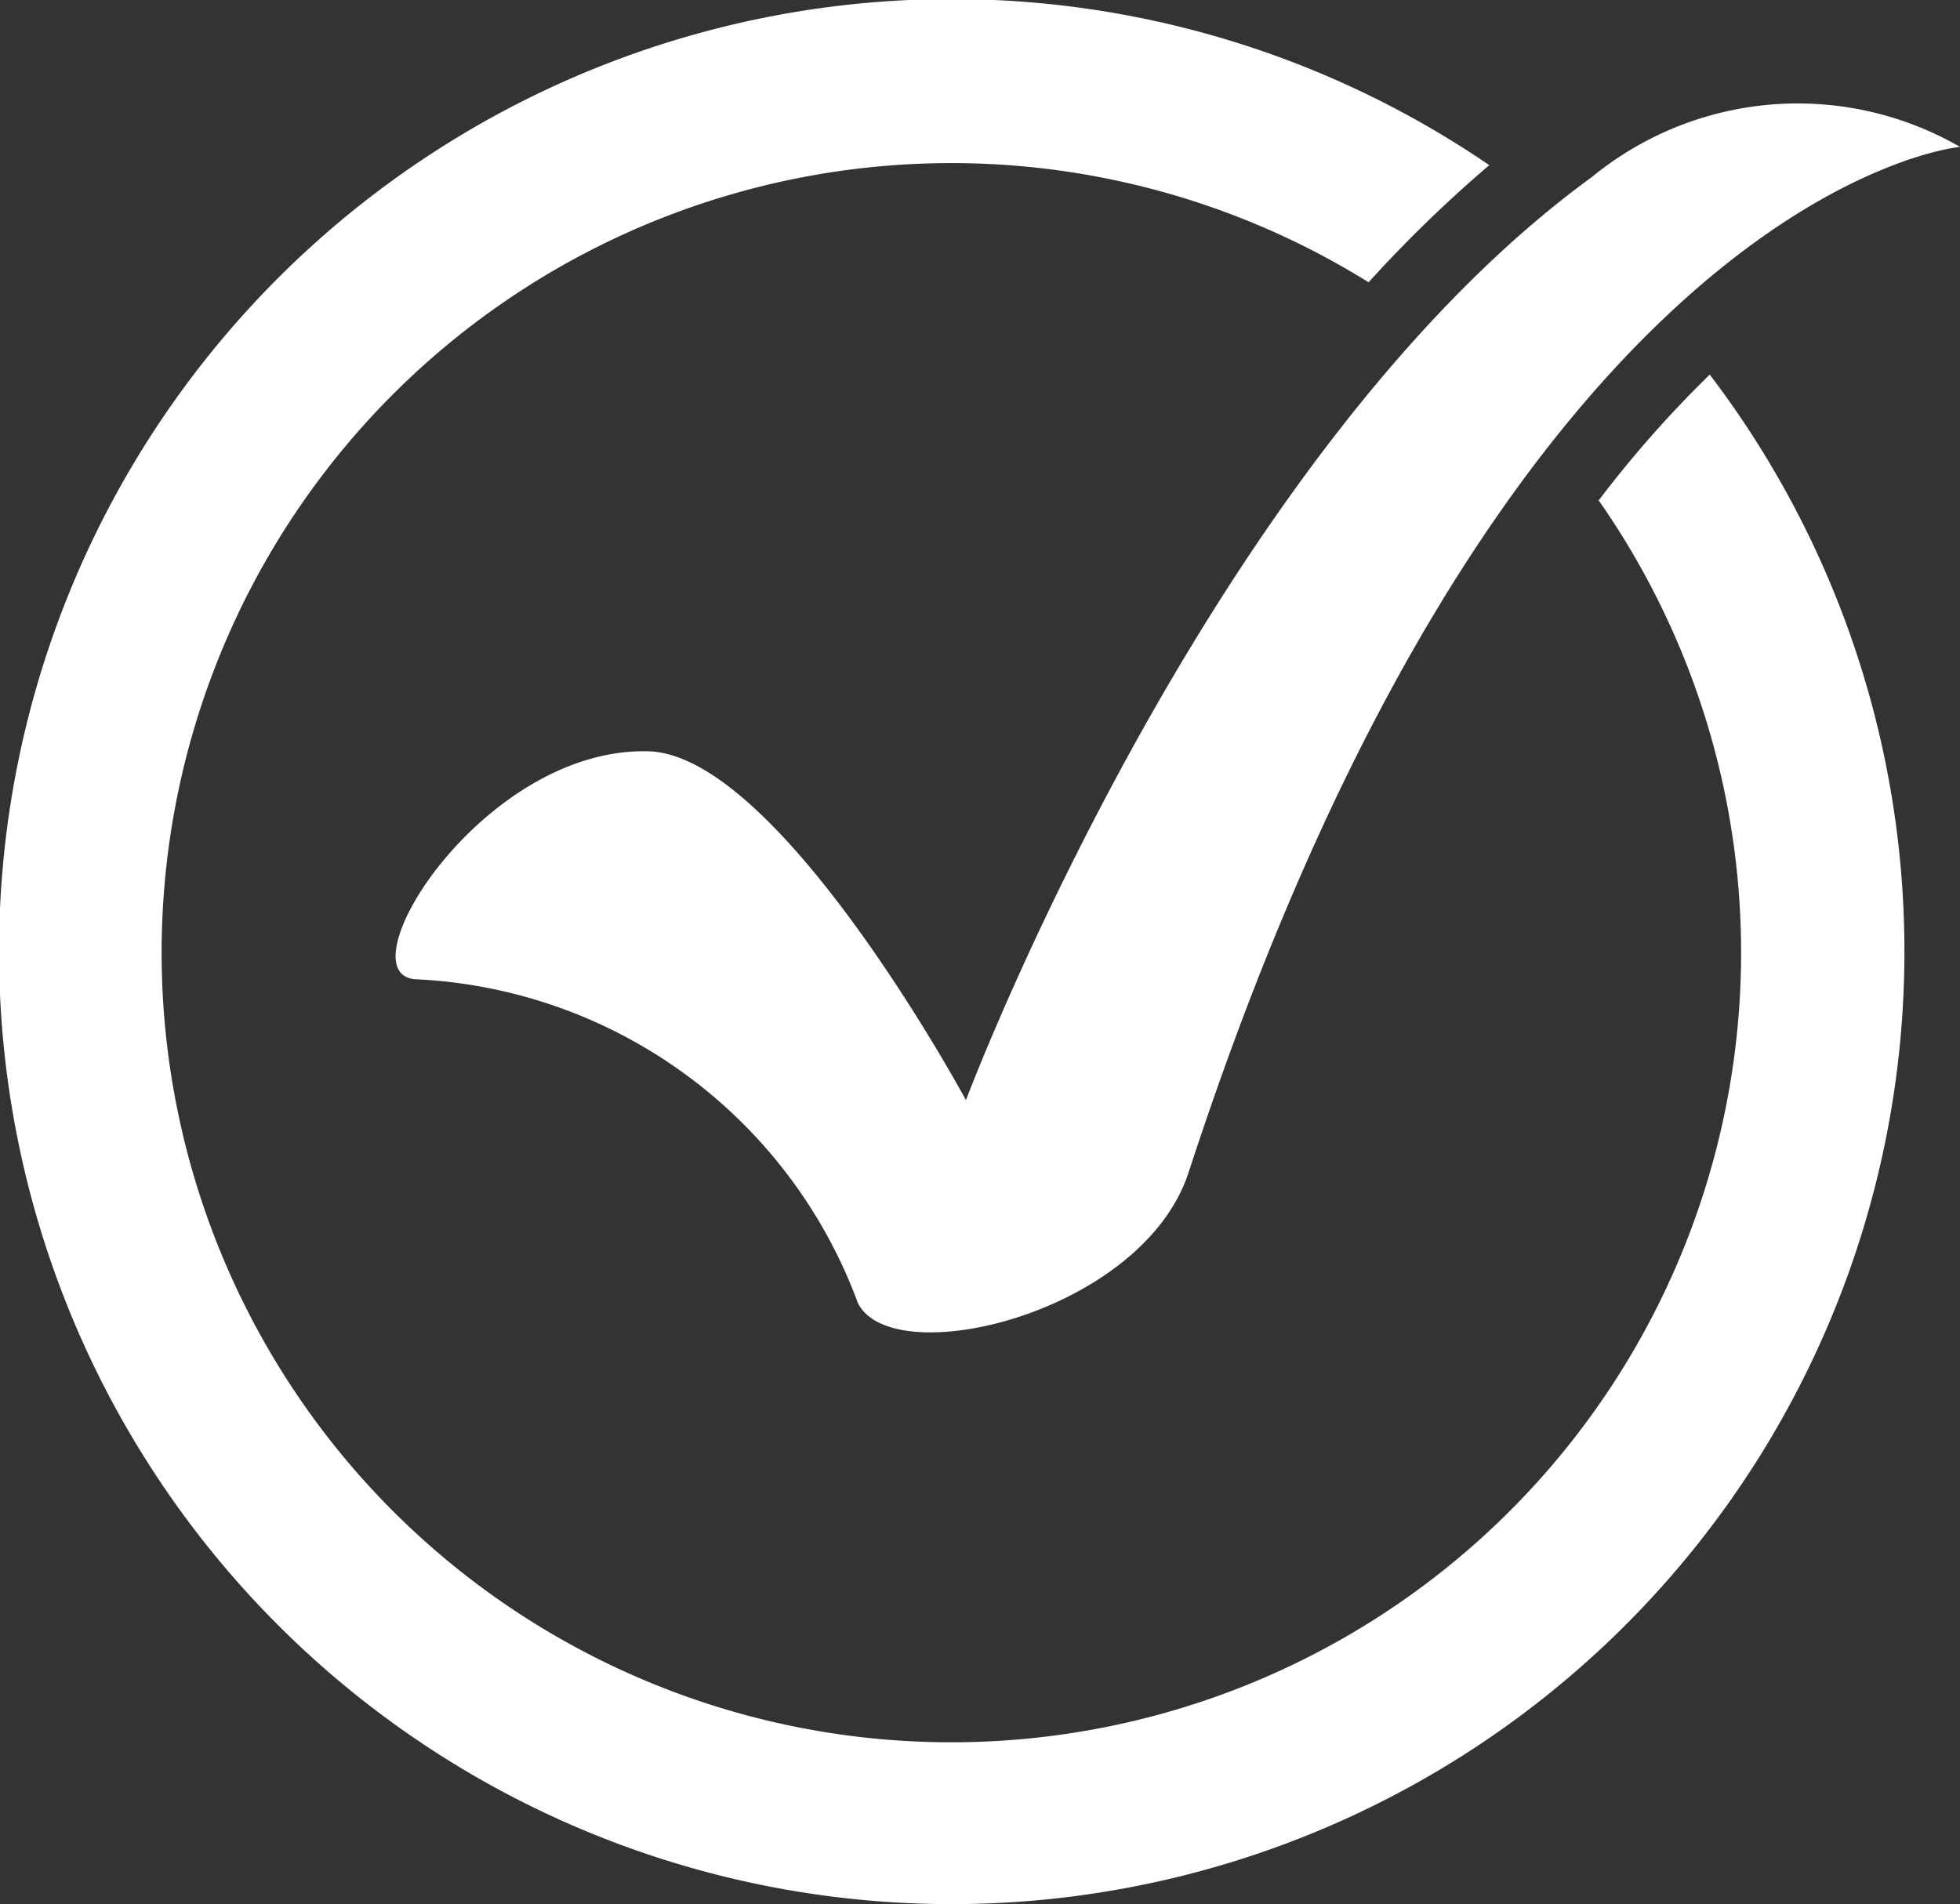
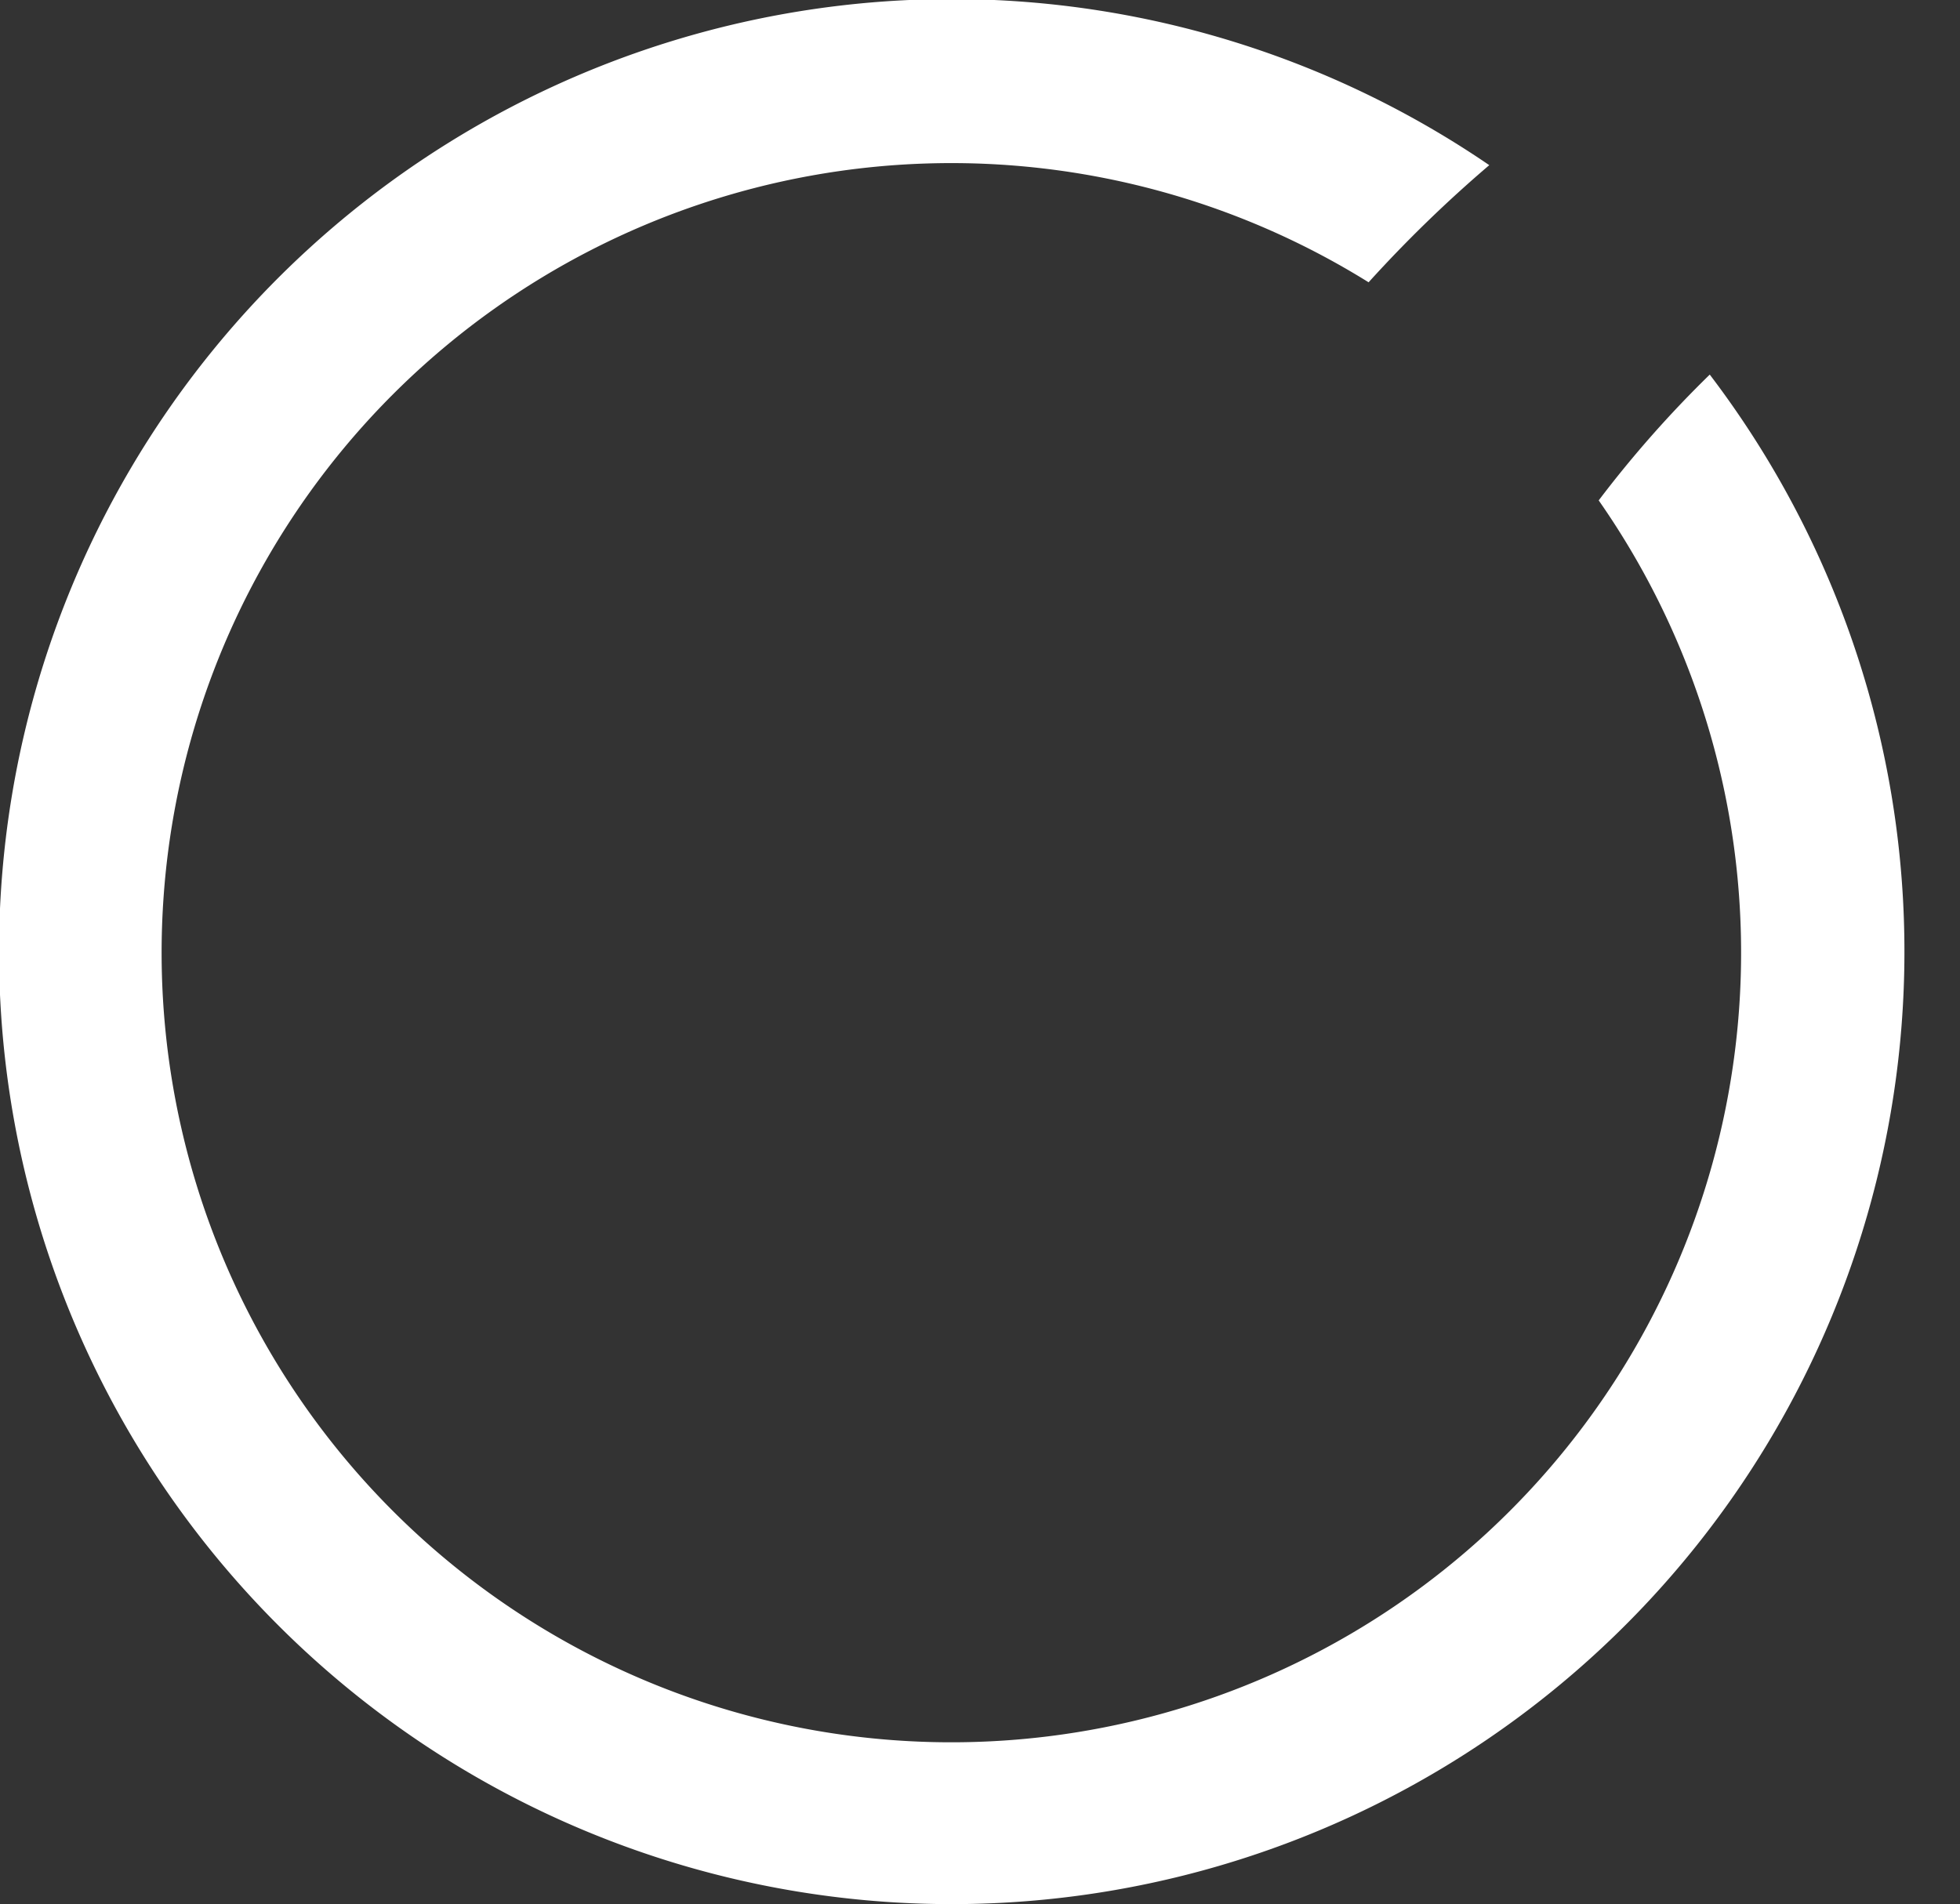
<svg xmlns="http://www.w3.org/2000/svg" width="16.73" height="16.256" viewBox="0 0 16.73 16.256">
  <rect x="0" y="0" width="16.73" height="16.256" fill="#333333" stroke="none" />
  <g id="Group_699" data-name="Group 699" transform="translate(-5178.571 -1067.684)">
    <g id="Group_698" data-name="Group 698" transform="translate(5181.947 1068.571)">
-       <path id="Path_1748" data-name="Path 1748" d="M5491.509,1147.873c-3.277,2.386-5.342,7.88-5.342,7.88s-1.591-2.949-2.711-2.978c-1.414-.037-2.61,1.9-1.989,1.946a4.232,4.232,0,0,1,3.777,2.762c.291.6,2.43.094,2.824-1.114,2.74-8.407,6.584-8.754,6.584-8.754A2.772,2.772,0,0,0,5491.509,1147.873Z" transform="translate(-5481.298 -1147.248)" fill="#fff" />
-     </g>
-     <path id="Path_1749" data-name="Path 1749" d="M5192.217,1071.956a6.741,6.741,0,1,1-1.964-1.862,11.172,11.172,0,0,1,1.03-1,8.132,8.132,0,1,0,1.882,1.788A9.585,9.585,0,0,0,5192.217,1071.956Z" fill="#fff" />
+       </g>
+     <path id="Path_1749" data-name="Path 1749" d="M5192.217,1071.956a6.741,6.741,0,1,1-1.964-1.862,11.172,11.172,0,0,1,1.03-1,8.132,8.132,0,1,0,1.882,1.788A9.585,9.585,0,0,0,5192.217,1071.956" fill="#fff" />
  </g>
</svg>